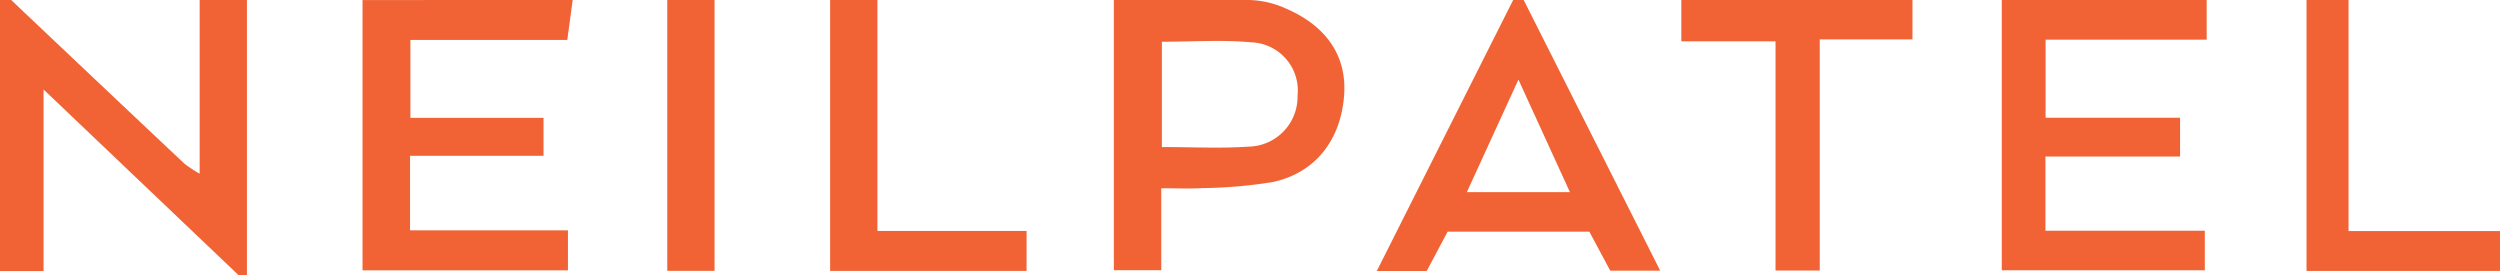
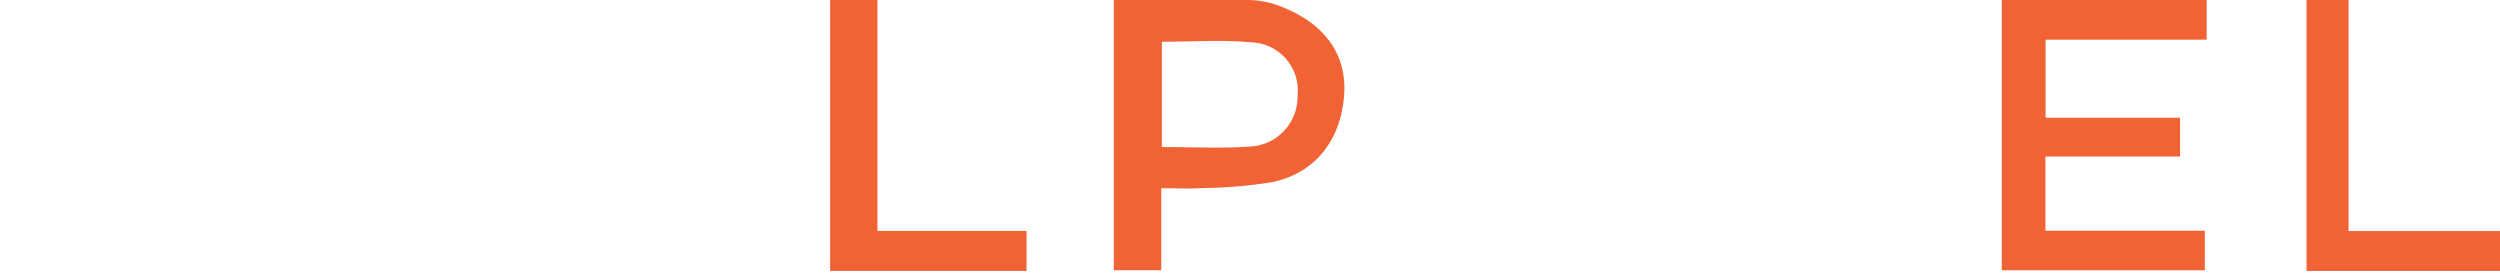
<svg xmlns="http://www.w3.org/2000/svg" width="203.507" height="22.424" viewBox="0 0 203.507 22.424">
  <g id="Group_509" data-name="Group 509" transform="translate(-59.954 -217.084)">
-     <path id="Path_610" data-name="Path 610" d="M80.055,217.084v22.424H79.4l-15.9-15.14v14.779H59.954V217.084h.91l1.371,1.3s8.97,8.489,12.719,12.011a9.684,9.684,0,0,0,1.252.827V217.084Z" transform="translate(0 0)" fill="#f16334" />
-     <path id="Path_611" data-name="Path 611" d="M146.054,217.084l-.44,3.251H132.844v6.346h10.835v3.083H132.813v6.072h12.854v3.252H128.946v-22Z" transform="translate(-39.481 0)" fill="#f16334" />
    <path id="Path_612" data-name="Path 612" d="M457.587,217.084v3.228H444.474v6.354h10.946v3.16H444.462v6.039h12.973v3.217H440.907v-22Z" transform="translate(-218.003 0)" fill="#f16334" />
    <path id="Path_613" data-name="Path 613" d="M282.888,217.084a7.654,7.654,0,0,1,3.075.708l.013.006c3.306,1.436,4.947,3.9,4.692,7.1-.288,3.622-2.363,6.272-5.824,7.008a38.607,38.607,0,0,1-5.716.49c-1.048.062-2.1.011-3.341.011v6.673h-3.859v-22Zm-7.051,11.97c2.492,0,4.768.121,7.027-.033a4.064,4.064,0,0,0,4.018-4.15,3.926,3.926,0,0,0-3.768-4.341c-2.371-.222-4.78-.048-7.277-.048Z" transform="translate(-121.303 0)" fill="#f16334" />
-     <path id="Path_614" data-name="Path 614" d="M333.925,217.084l11.112,22.032h-4.066l-1.7-3.173H327.733l-1.7,3.2H321.97l11.1-22.061Zm-.426,6.481-4.2,9.161h8.392Z" transform="translate(-149.94 0)" fill="#f16334" />
-     <path id="Path_615" data-name="Path 615" d="M398.733,217.084v3.209h-7.547v18.813h-3.6V220.449h-7.668v-3.365Z" transform="translate(-183.099 0)" fill="#f16334" />
    <path id="Path_616" data-name="Path 616" d="M221.783,217.084v18.8h12.142v3.252H217.934V217.084Z" transform="translate(-90.405 0)" fill="#f16334" />
    <path id="Path_617" data-name="Path 617" d="M502.321,217.084v18.807H514.65v3.247H498.9V217.084Z" transform="translate(-251.189 0)" fill="#f16334" />
-     <path id="Path_618" data-name="Path 618" d="M190.787,217.084v22.047h-3.849V217.084Z" transform="translate(-72.667 0)" fill="#f16334" />
  </g>
</svg>